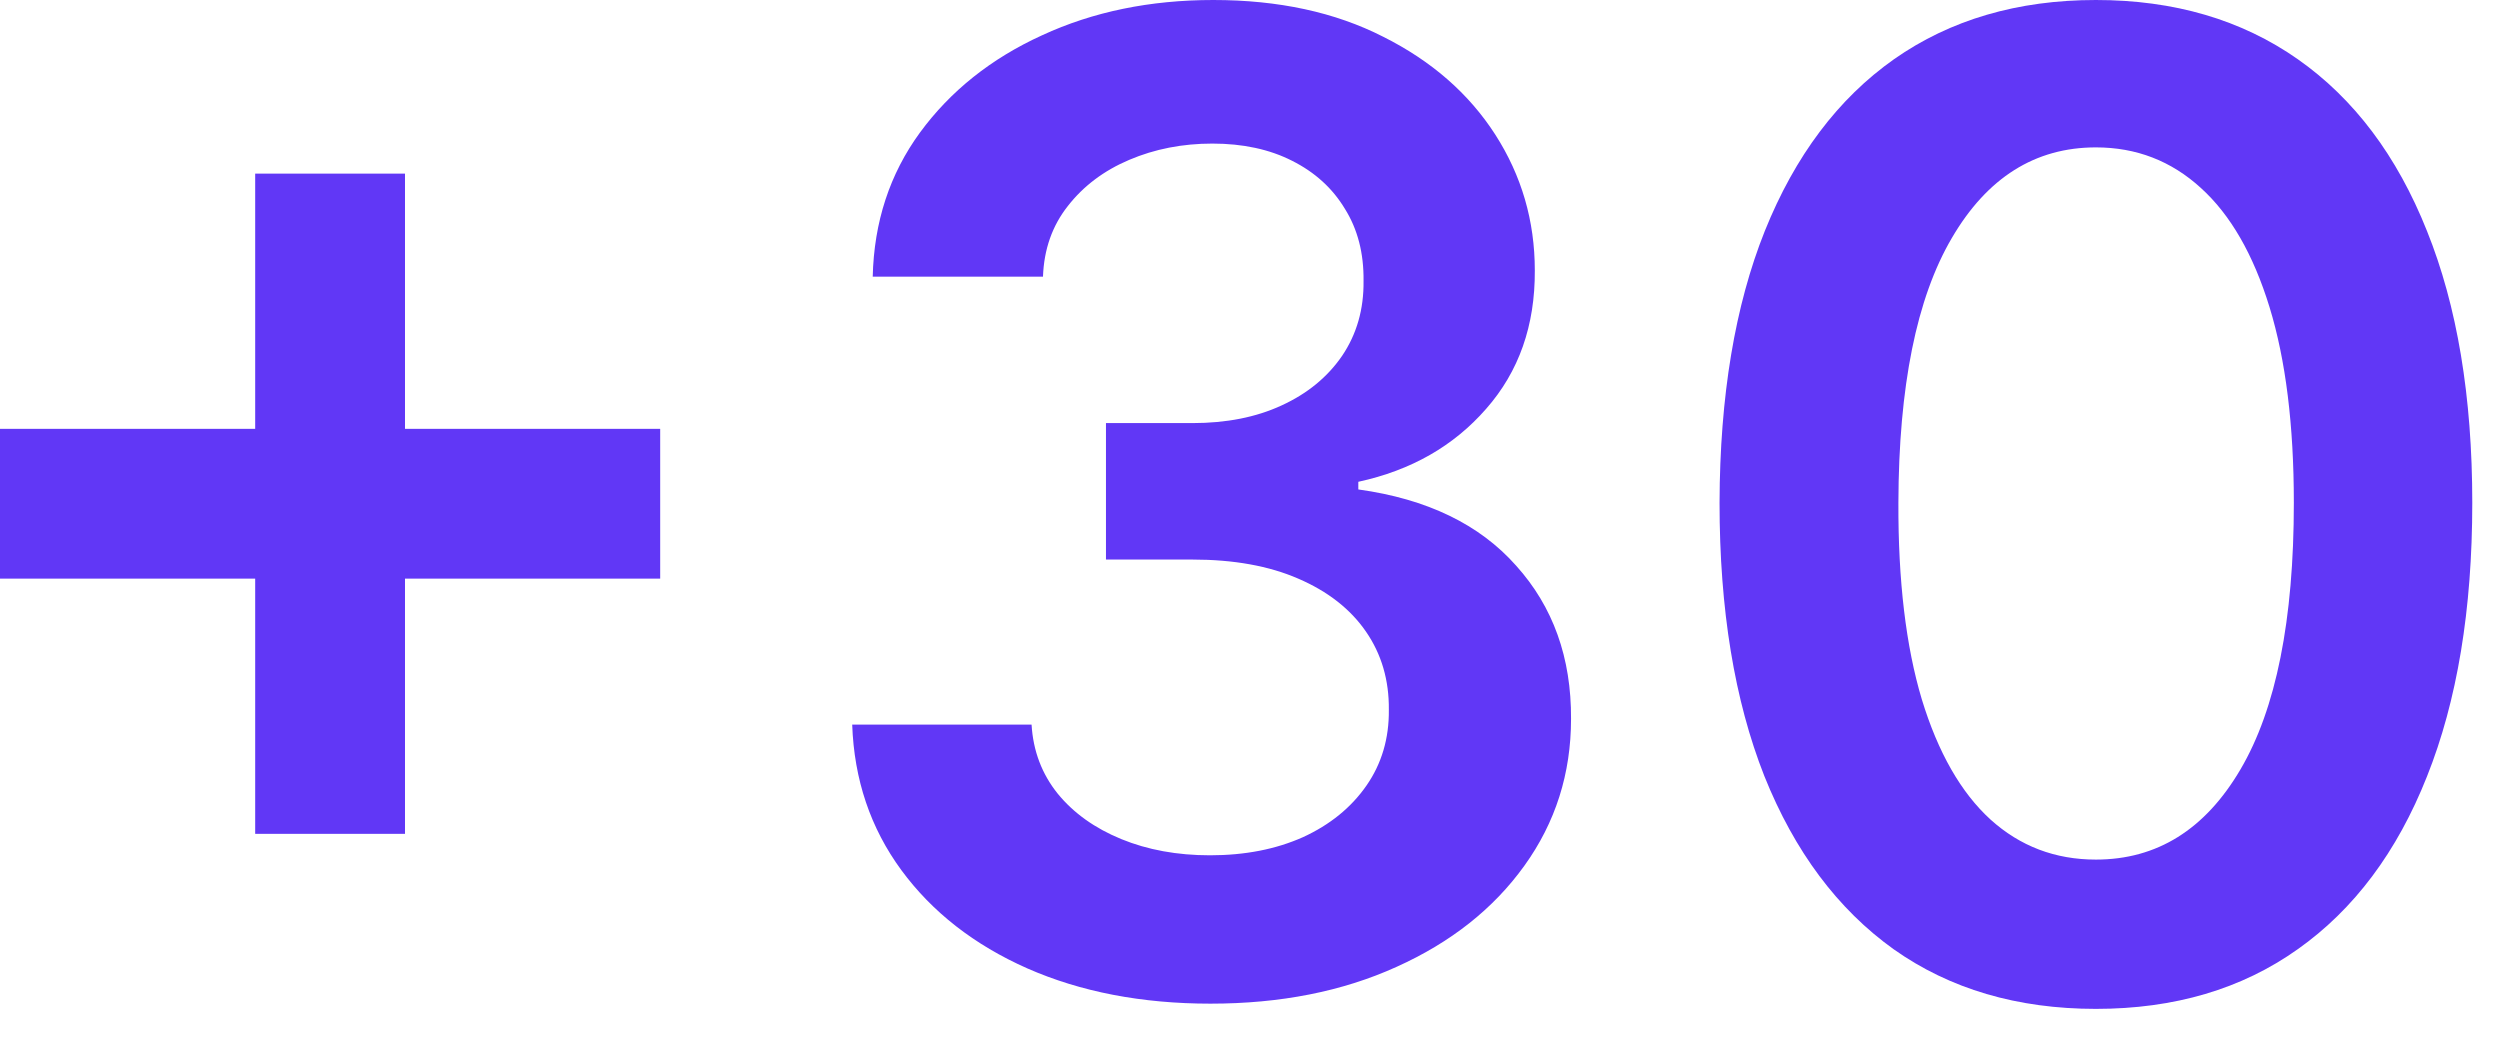
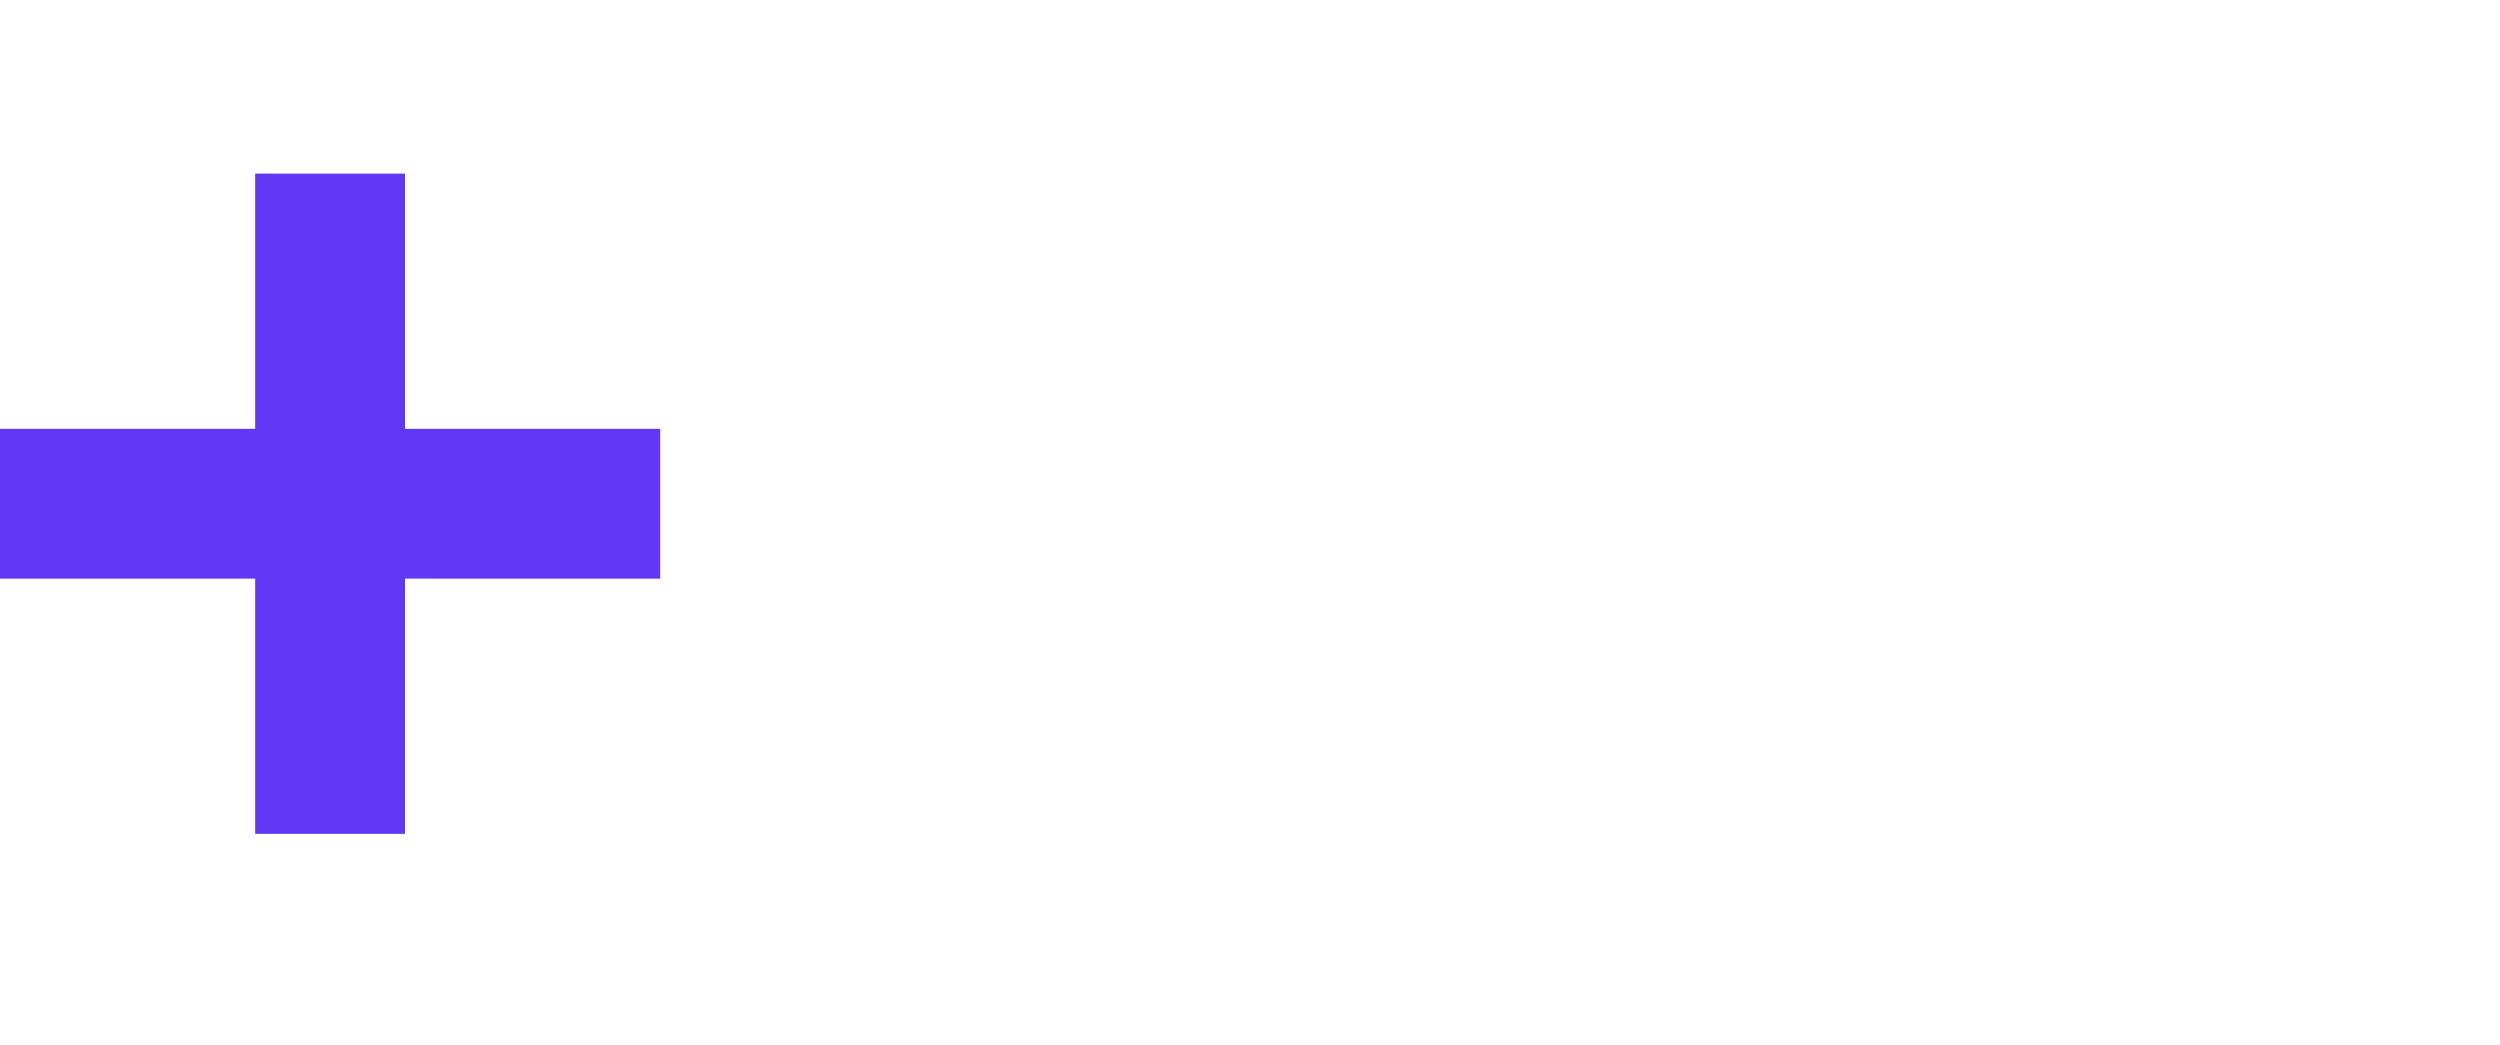
<svg xmlns="http://www.w3.org/2000/svg" width="67" height="28" viewBox="0 0 67 28" fill="none">
  <path d="M6.839 22.347V4.653H10.854V22.347H6.839ZM0 15.507V11.493H17.693V15.507H0Z" fill="#6137F6" />
-   <path d="M32.44 26.898C30.599 26.898 28.962 26.582 27.53 25.952C26.107 25.321 24.982 24.443 24.155 23.318C23.329 22.193 22.89 20.893 22.839 19.419H27.646C27.688 20.126 27.923 20.744 28.349 21.273C28.775 21.793 29.342 22.197 30.049 22.487C30.756 22.777 31.549 22.922 32.427 22.922C33.364 22.922 34.195 22.76 34.92 22.436C35.644 22.104 36.211 21.643 36.62 21.055C37.029 20.467 37.229 19.79 37.221 19.023C37.229 18.23 37.025 17.531 36.607 16.926C36.19 16.321 35.584 15.848 34.792 15.507C34.008 15.166 33.062 14.996 31.954 14.996H29.64V11.339H31.954C32.866 11.339 33.663 11.182 34.344 10.867C35.035 10.551 35.576 10.108 35.968 9.537C36.36 8.957 36.552 8.288 36.543 7.53C36.552 6.788 36.386 6.145 36.045 5.599C35.712 5.045 35.239 4.615 34.626 4.308C34.021 4.001 33.309 3.848 32.491 3.848C31.69 3.848 30.948 3.993 30.266 4.283C29.584 4.572 29.035 4.986 28.617 5.523C28.2 6.051 27.978 6.682 27.952 7.415H23.389C23.423 5.949 23.845 4.662 24.654 3.554C25.472 2.438 26.563 1.568 27.927 0.946C29.291 0.315 30.82 0 32.516 0C34.264 0 35.781 0.328 37.068 0.984C38.363 1.632 39.364 2.506 40.072 3.605C40.779 4.705 41.133 5.919 41.133 7.249C41.141 8.723 40.707 9.959 39.829 10.956C38.959 11.953 37.818 12.605 36.403 12.912V13.117C38.244 13.372 39.654 14.054 40.634 15.162C41.623 16.261 42.113 17.629 42.104 19.266C42.104 20.732 41.687 22.044 40.852 23.203C40.025 24.354 38.883 25.257 37.425 25.913C35.977 26.57 34.315 26.898 32.44 26.898Z" fill="#6137F6" />
-   <path d="M56.17 27.038C54.065 27.038 52.258 26.506 50.75 25.44C49.25 24.366 48.095 22.82 47.285 20.8C46.484 18.771 46.084 16.329 46.084 13.474C46.092 10.619 46.497 8.19 47.298 6.188C48.108 4.176 49.262 2.642 50.762 1.585C52.271 0.528 54.074 0 56.17 0C58.267 0 60.069 0.528 61.578 1.585C63.086 2.642 64.241 4.176 65.042 6.188C65.852 8.199 66.257 10.628 66.257 13.474C66.257 16.338 65.852 18.784 65.042 20.812C64.241 22.832 63.086 24.375 61.578 25.44C60.078 26.506 58.275 27.038 56.17 27.038ZM56.17 23.037C57.806 23.037 59.098 22.232 60.044 20.621C60.998 19.001 61.475 16.619 61.475 13.474C61.475 11.395 61.258 9.648 60.824 8.233C60.389 6.818 59.775 5.753 58.983 5.037C58.19 4.312 57.252 3.95 56.17 3.95C54.542 3.95 53.255 4.76 52.309 6.379C51.363 7.99 50.886 10.355 50.877 13.474C50.869 15.562 51.078 17.318 51.504 18.741C51.939 20.165 52.552 21.239 53.345 21.963C54.137 22.679 55.079 23.037 56.17 23.037Z" fill="#6137F6" />
</svg>